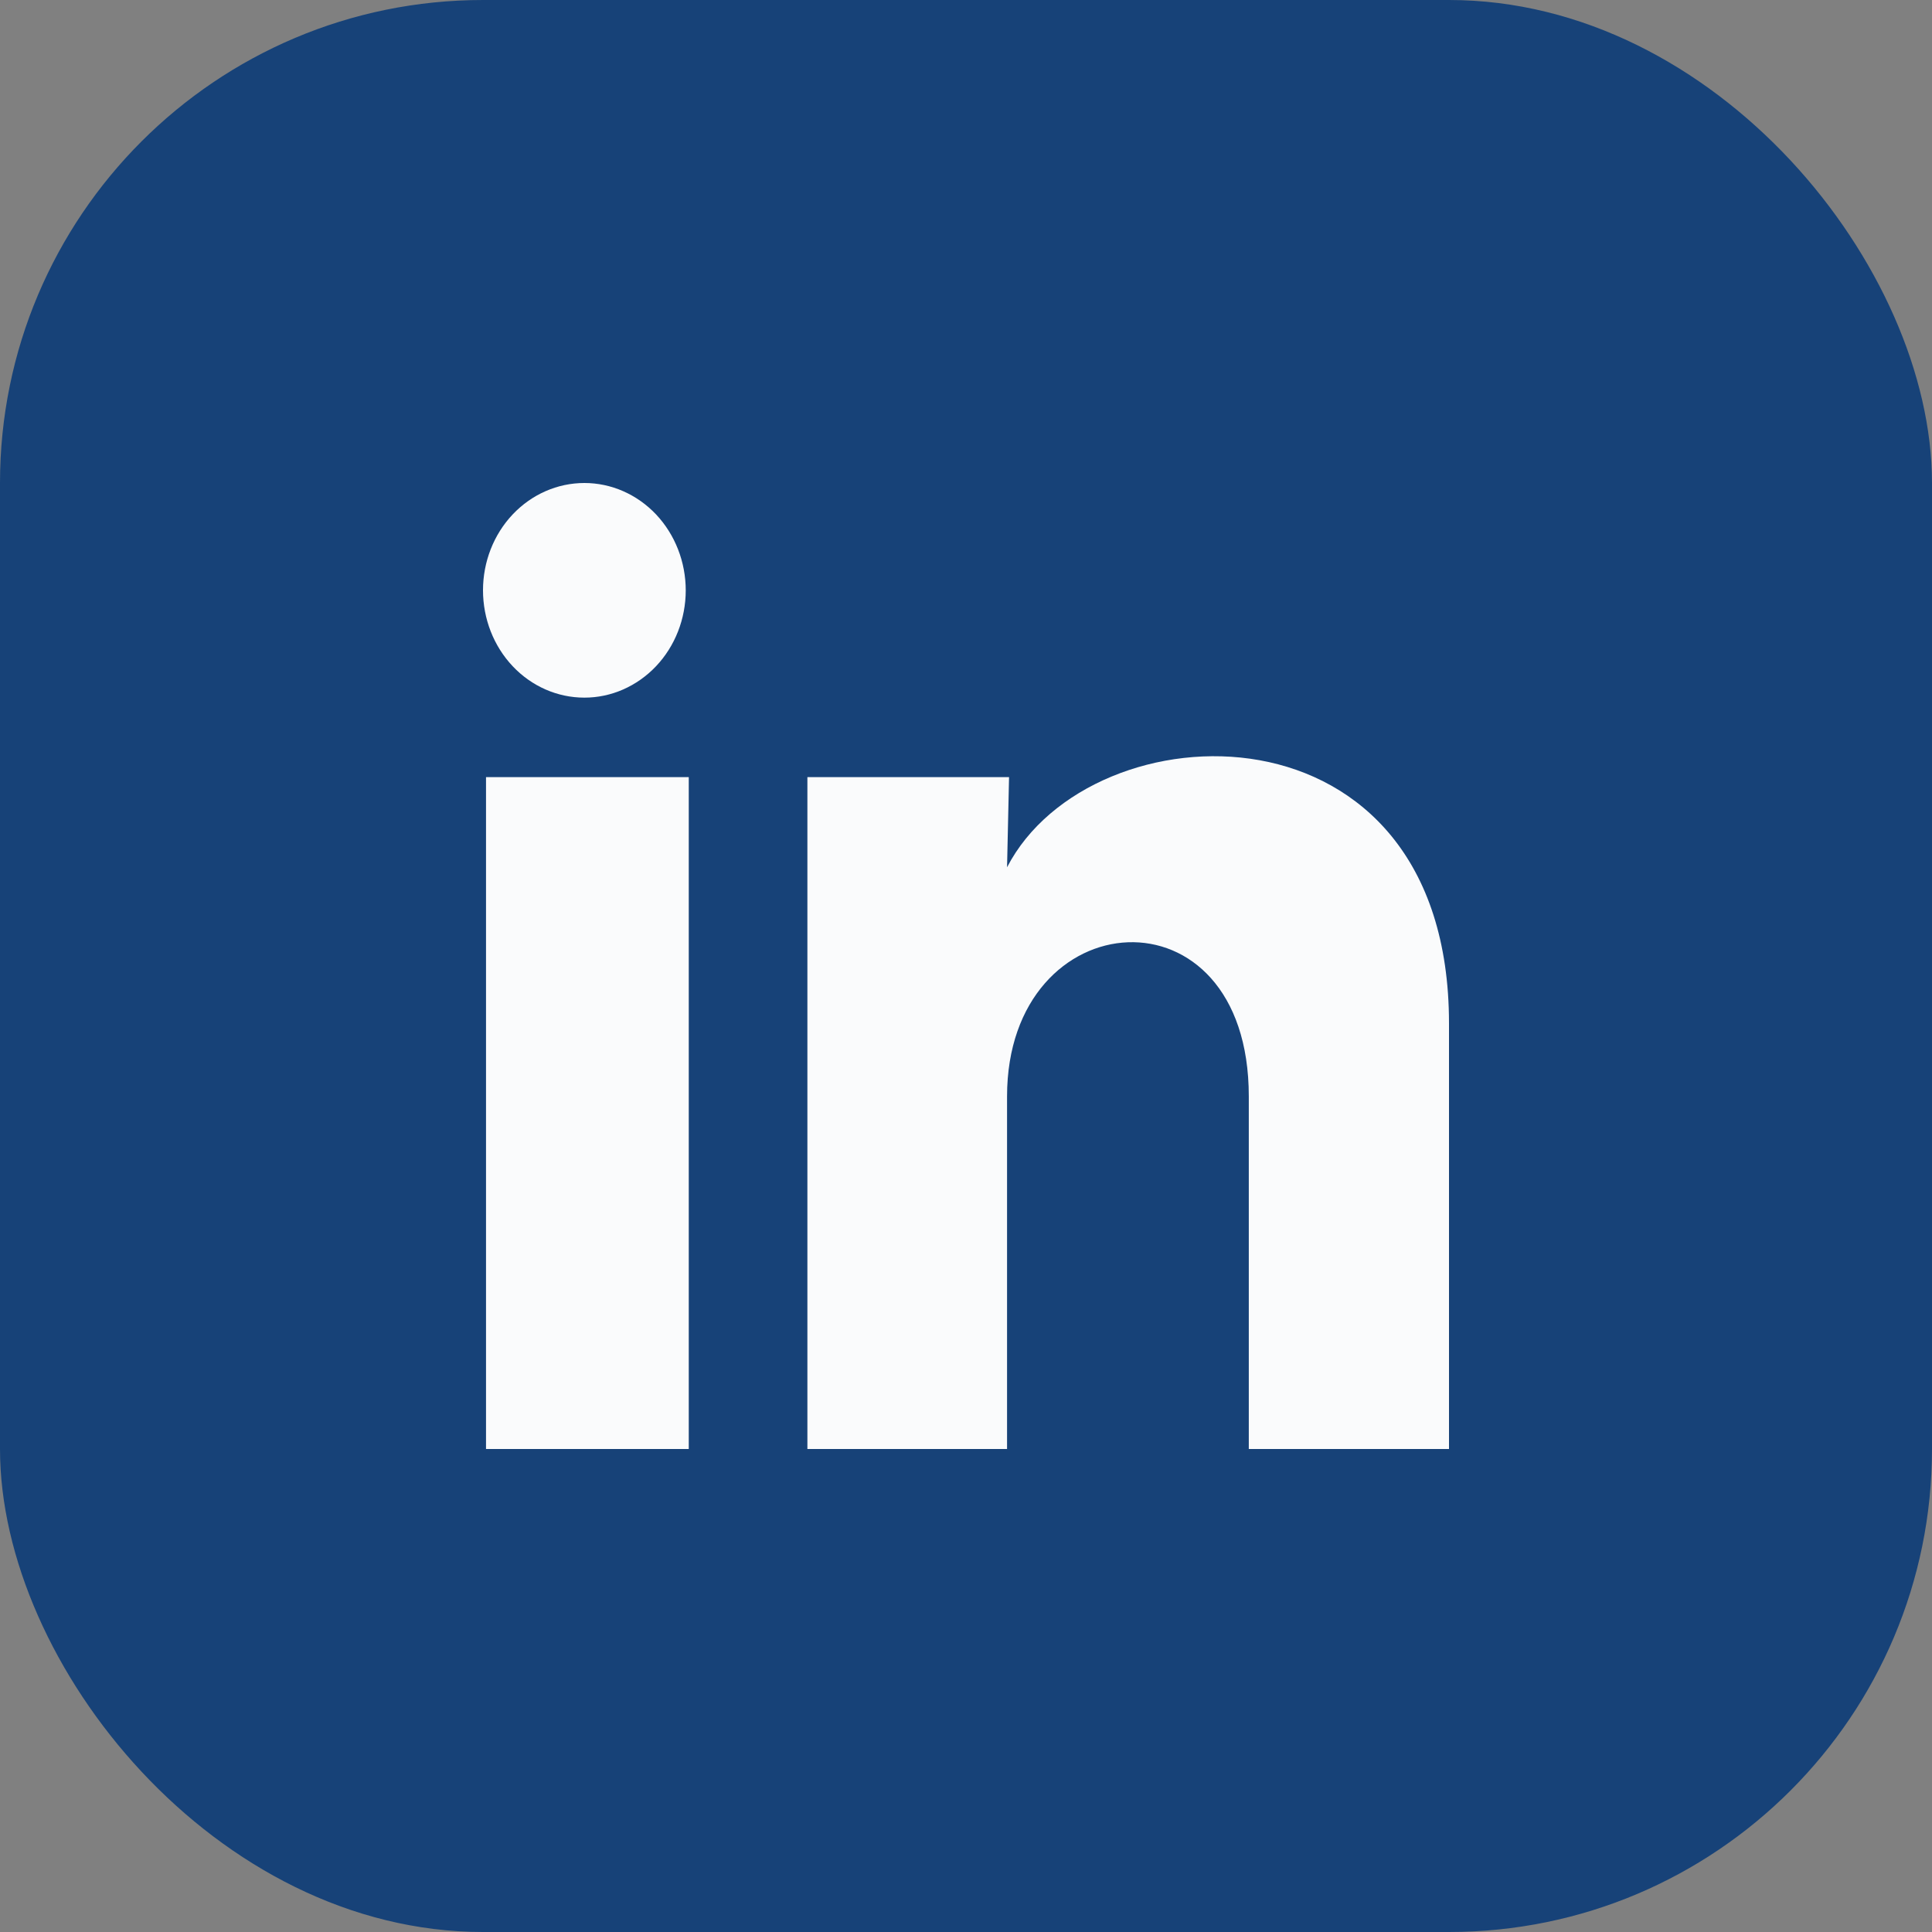
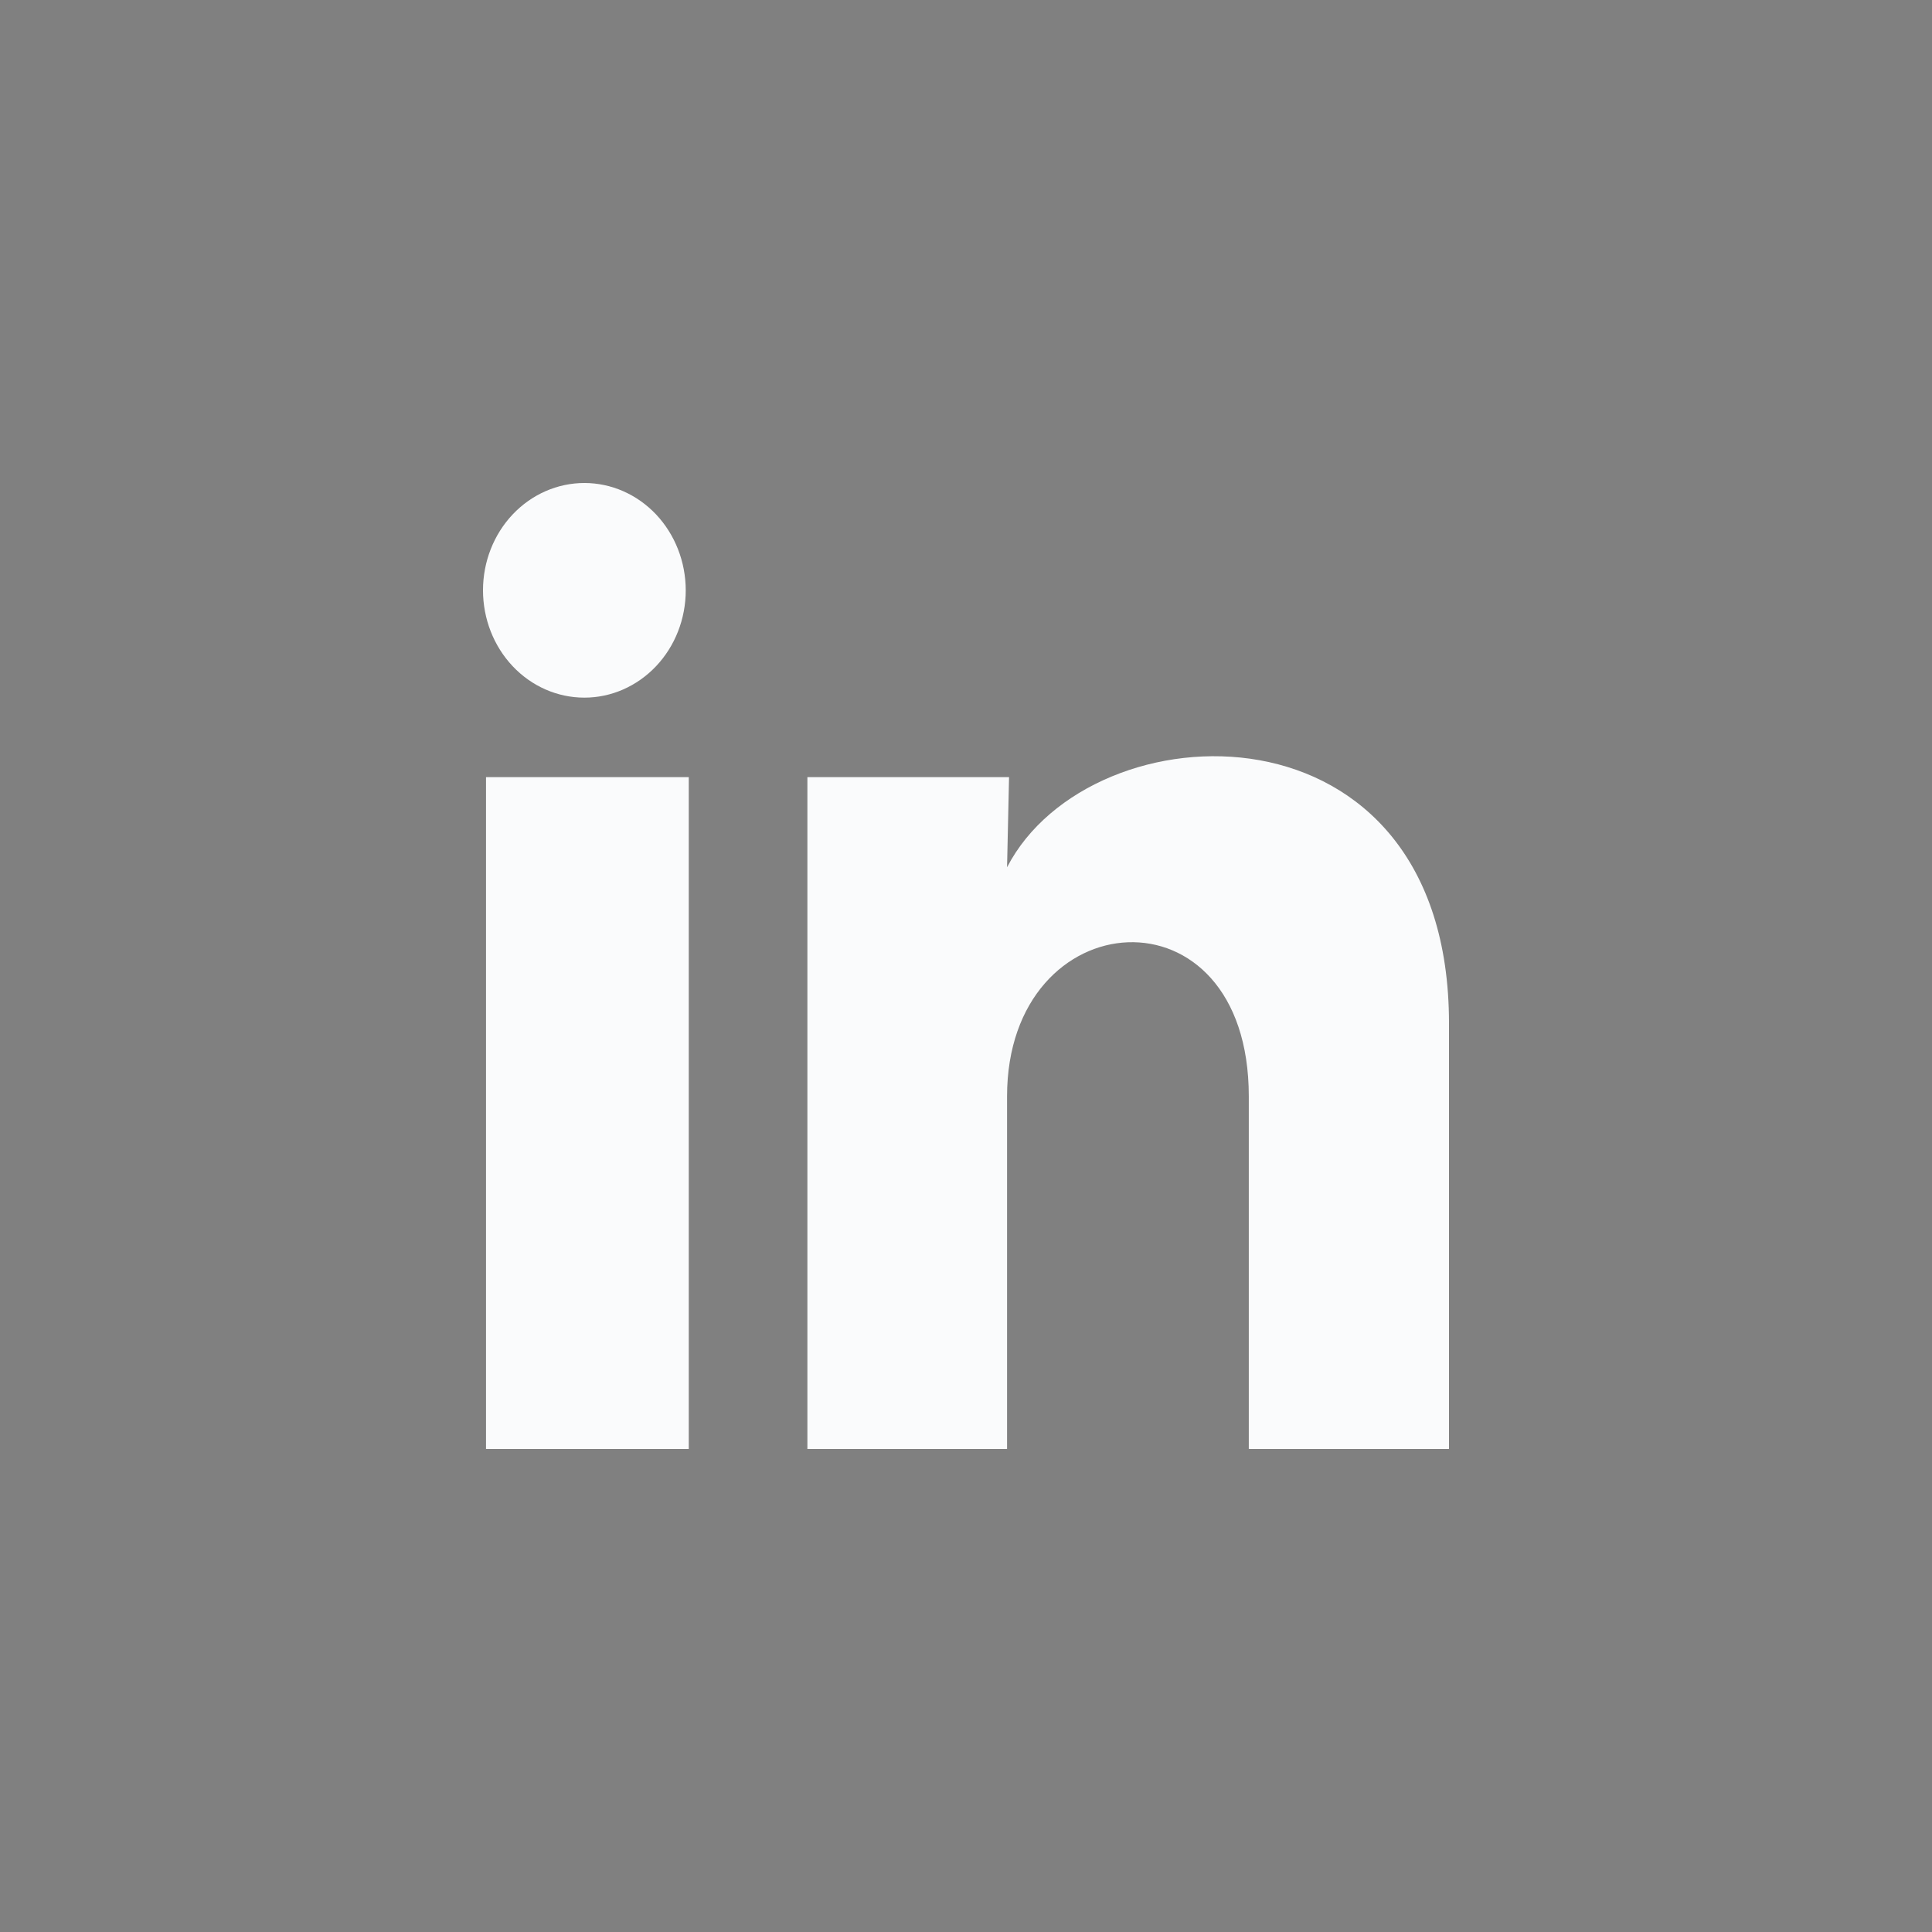
<svg xmlns="http://www.w3.org/2000/svg" width="32" height="32" viewBox="0 0 32 32" fill="none">
  <rect x="0" y="0" width="32" height="32" fill="#808080" stroke="none" />
-   <rect width="32" height="32" rx="8" fill="#174278" />
  <path d="M11.358 9.779C11.358 10.25 11.181 10.702 10.866 11.035C10.55 11.368 10.123 11.556 9.678 11.555C9.233 11.555 8.806 11.368 8.491 11.034C8.176 10.7 8 10.248 8 9.777C8 9.305 8.177 8.853 8.492 8.52C8.807 8.187 9.234 8 9.68 8C10.125 8 10.552 8.188 10.867 8.521C11.181 8.855 11.358 9.307 11.358 9.779ZM11.408 12.872H8.05V24H11.408V12.872ZM16.713 12.872H13.373V24H16.68V18.16C16.68 14.907 20.684 14.605 20.684 18.16V24H24V16.951C24 11.467 18.073 11.672 16.68 14.365L16.713 12.872Z" fill="#FAFBFC" />
</svg>